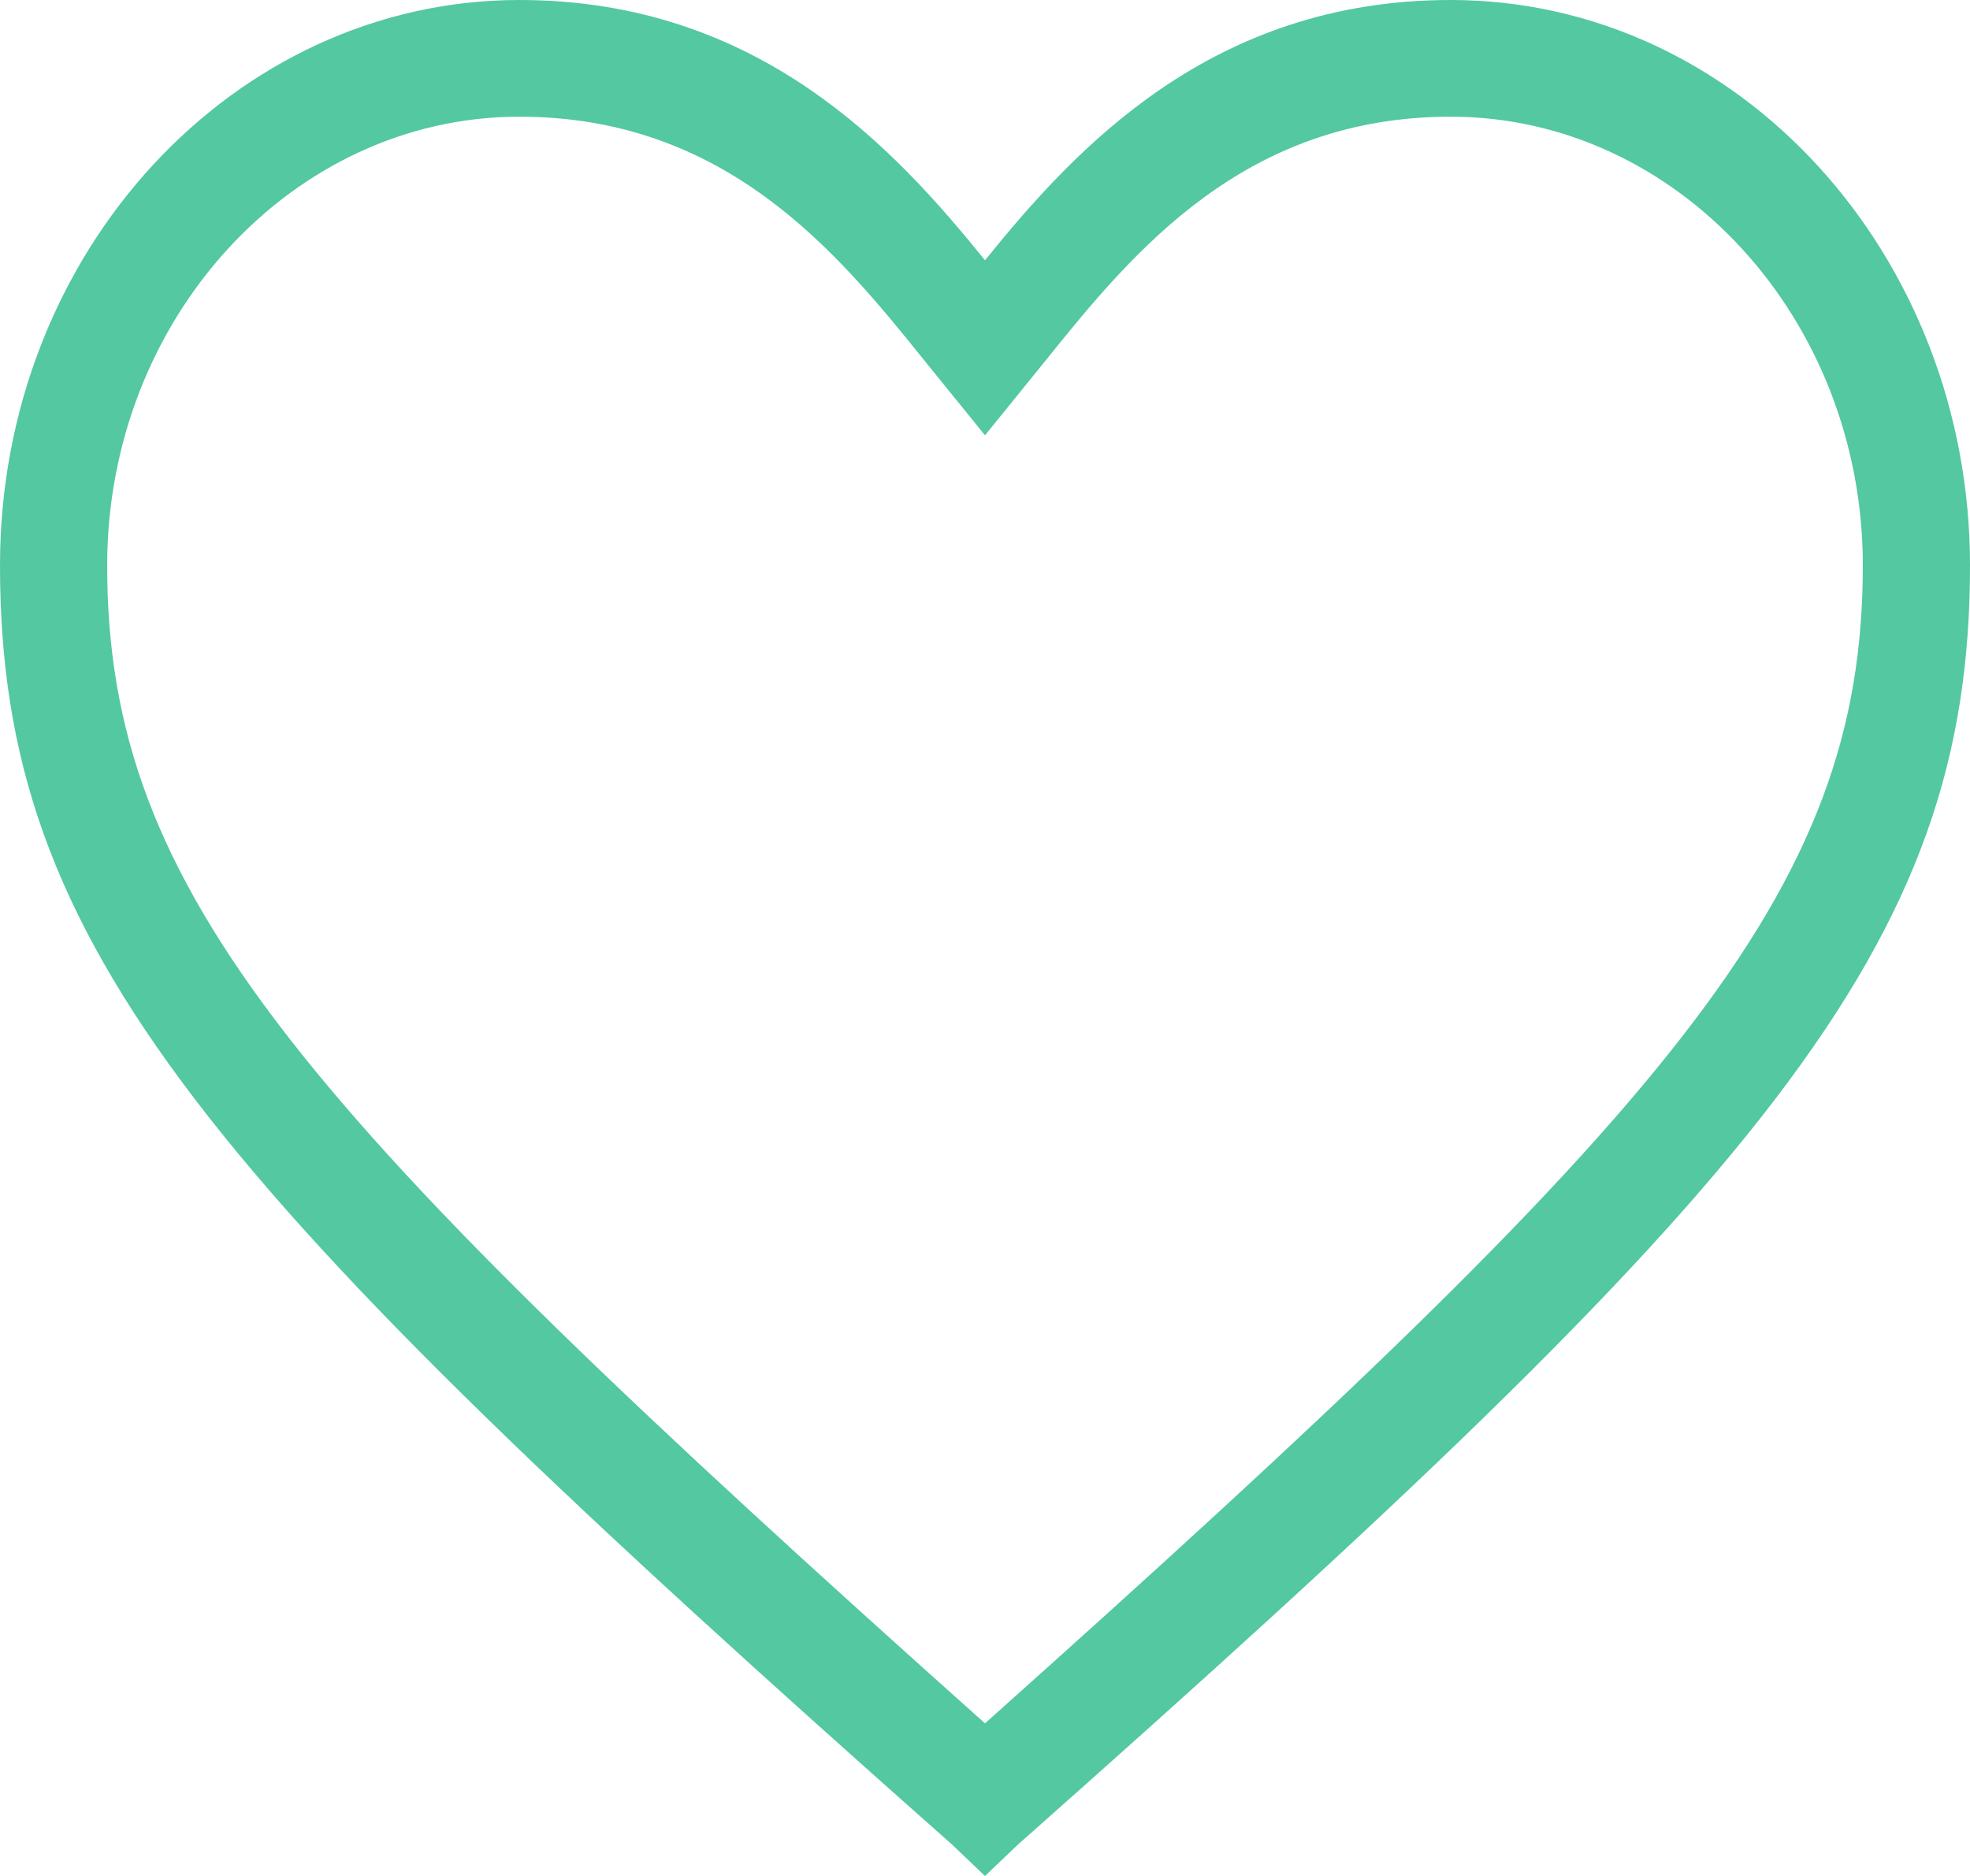
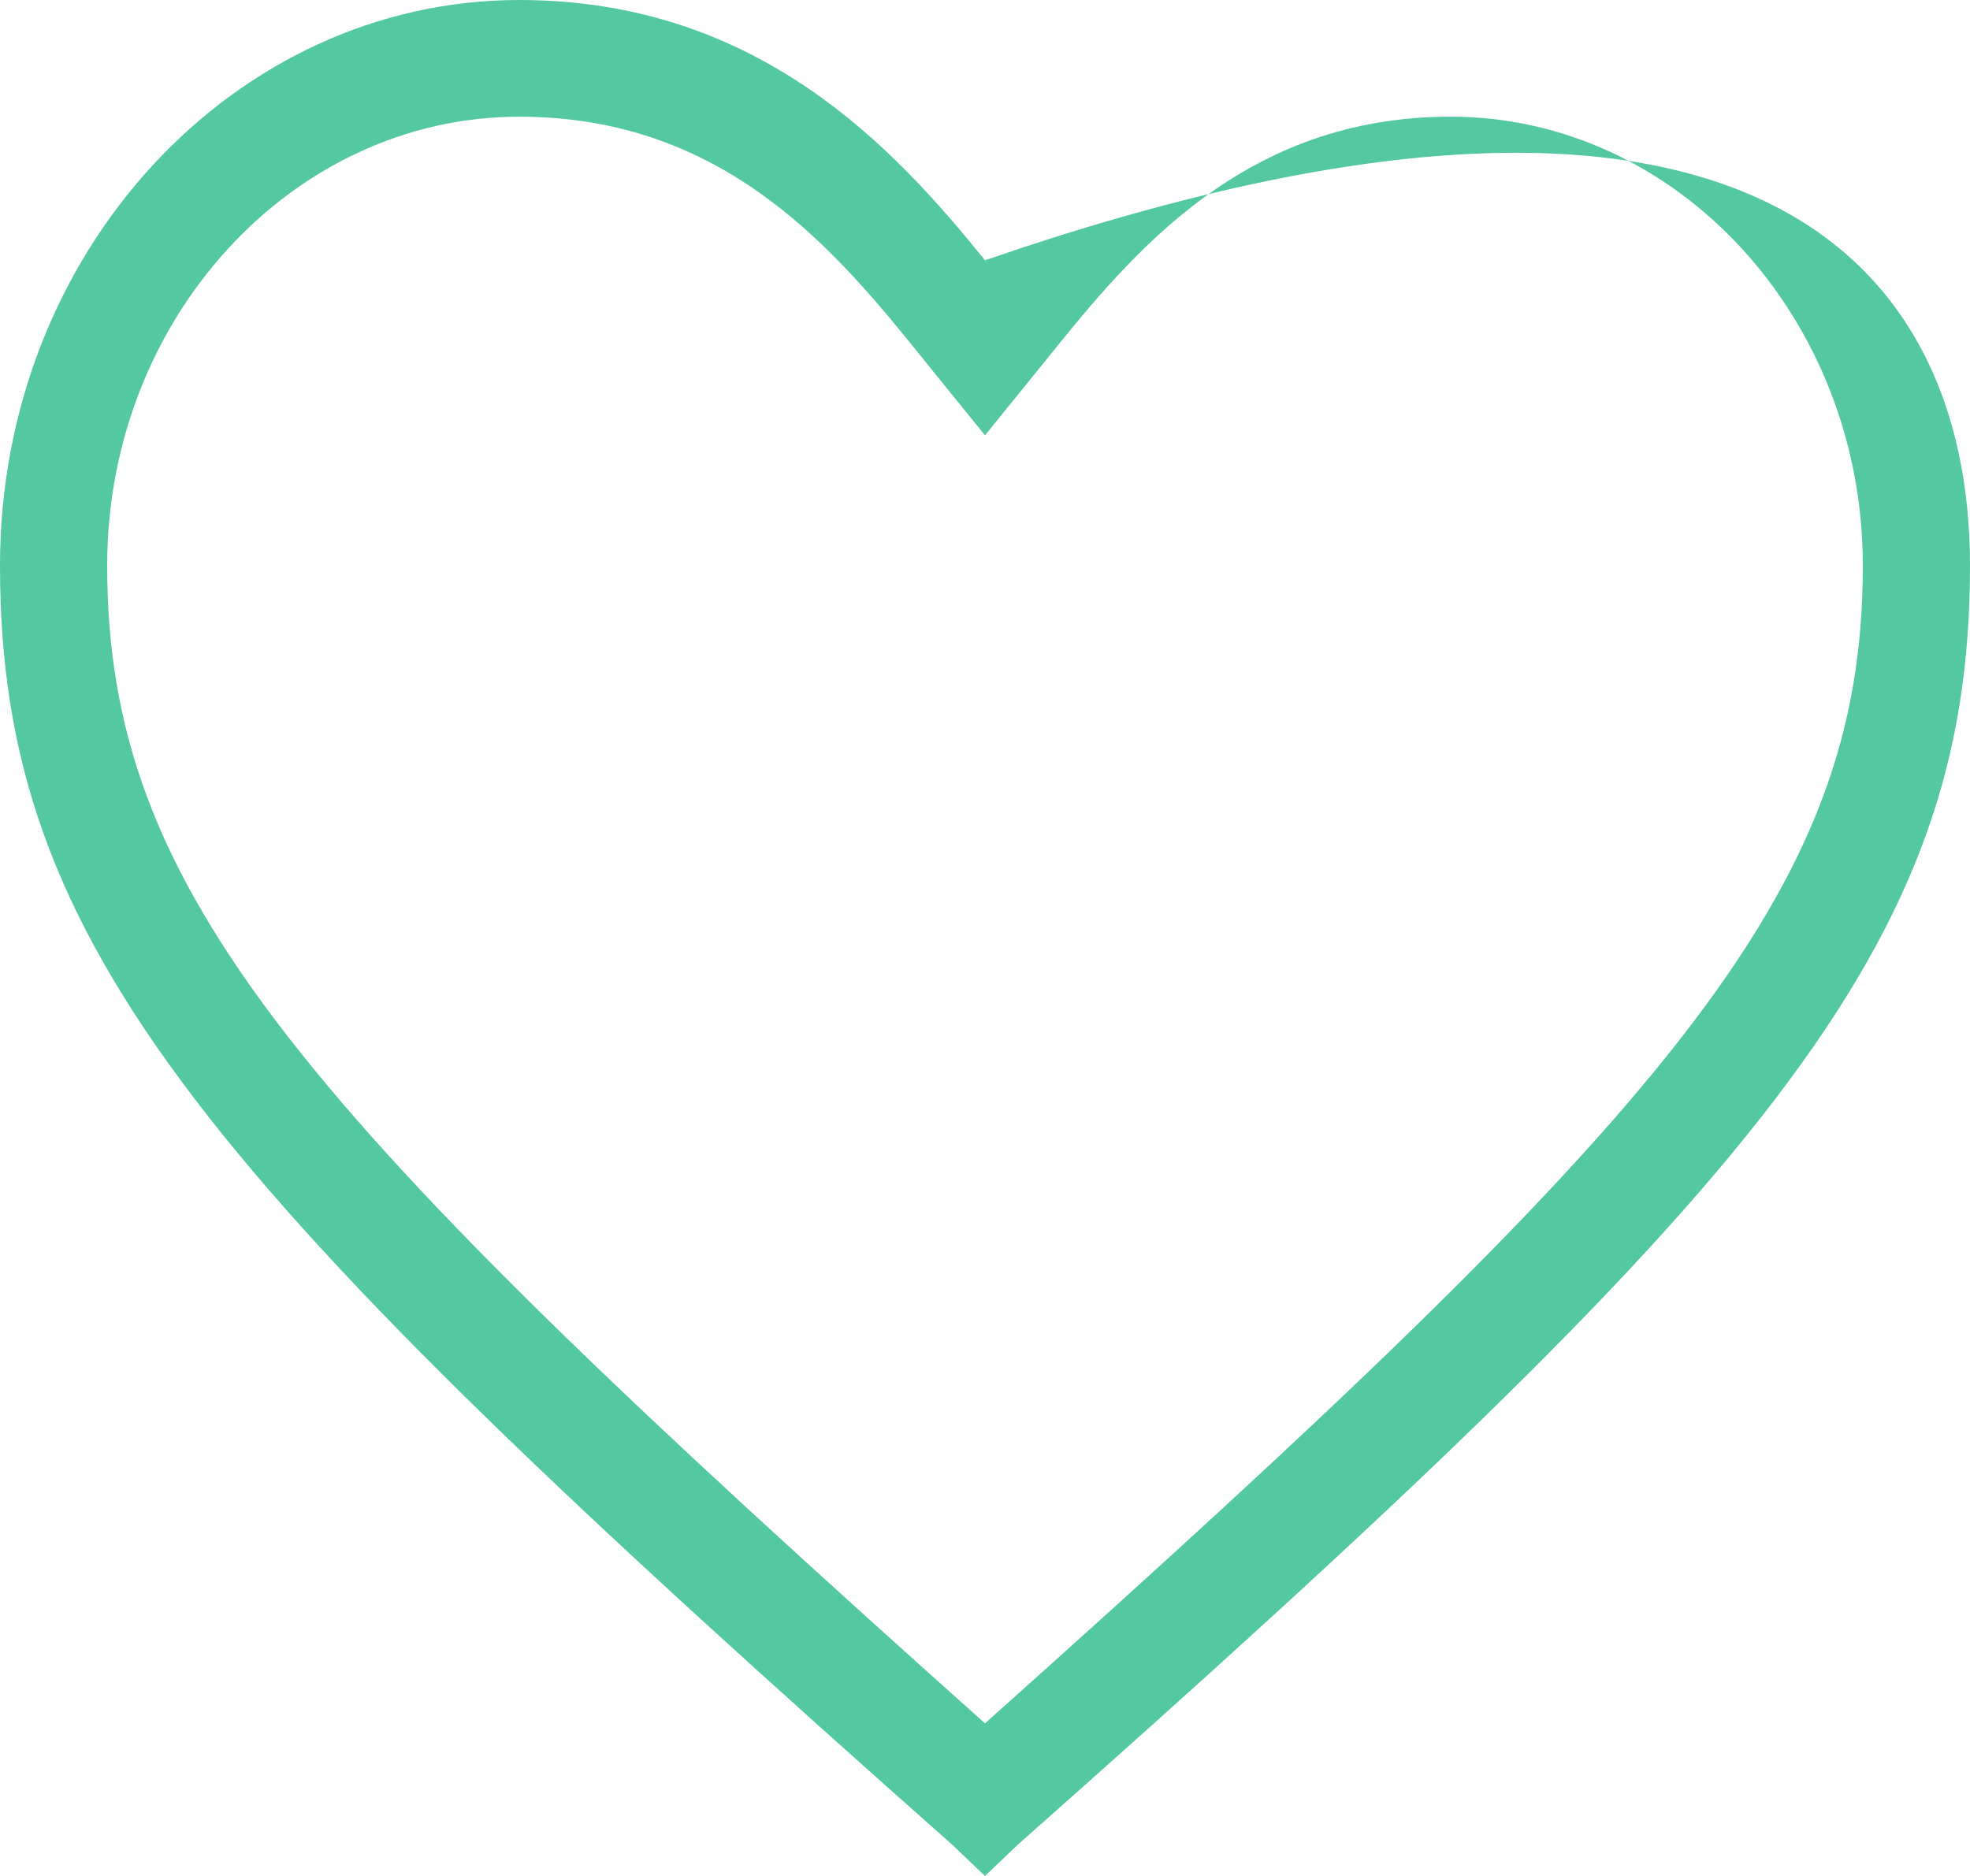
<svg xmlns="http://www.w3.org/2000/svg" width="42" height="40" viewBox="0 0 42 40" fill="none">
-   <path d="M21 40L20.297 39.33C4.305 25.168 0 20.191 0 12.057C0 5.359 5.008 0 11.071 0C16.167 0 19.067 3.158 21 5.55C22.933 3.158 25.833 0 30.929 0C37.08 0 42 5.455 42 12.057C42 20.191 37.695 25.168 21.703 39.33L21 40ZM11.071 2.488C6.238 2.488 2.285 6.794 2.285 12.057C2.285 19.043 6.326 23.636 21 36.746C35.674 23.636 39.715 19.043 39.715 12.057C39.715 6.794 35.761 2.488 30.929 2.488C26.536 2.488 24.163 5.359 22.318 7.655L21 9.282L19.682 7.655C17.837 5.359 15.464 2.488 11.071 2.488Z" fill="#53C8A1" />
+   <path d="M21 40L20.297 39.33C4.305 25.168 0 20.191 0 12.057C0 5.359 5.008 0 11.071 0C16.167 0 19.067 3.158 21 5.55C37.08 0 42 5.455 42 12.057C42 20.191 37.695 25.168 21.703 39.33L21 40ZM11.071 2.488C6.238 2.488 2.285 6.794 2.285 12.057C2.285 19.043 6.326 23.636 21 36.746C35.674 23.636 39.715 19.043 39.715 12.057C39.715 6.794 35.761 2.488 30.929 2.488C26.536 2.488 24.163 5.359 22.318 7.655L21 9.282L19.682 7.655C17.837 5.359 15.464 2.488 11.071 2.488Z" fill="#53C8A1" />
</svg>